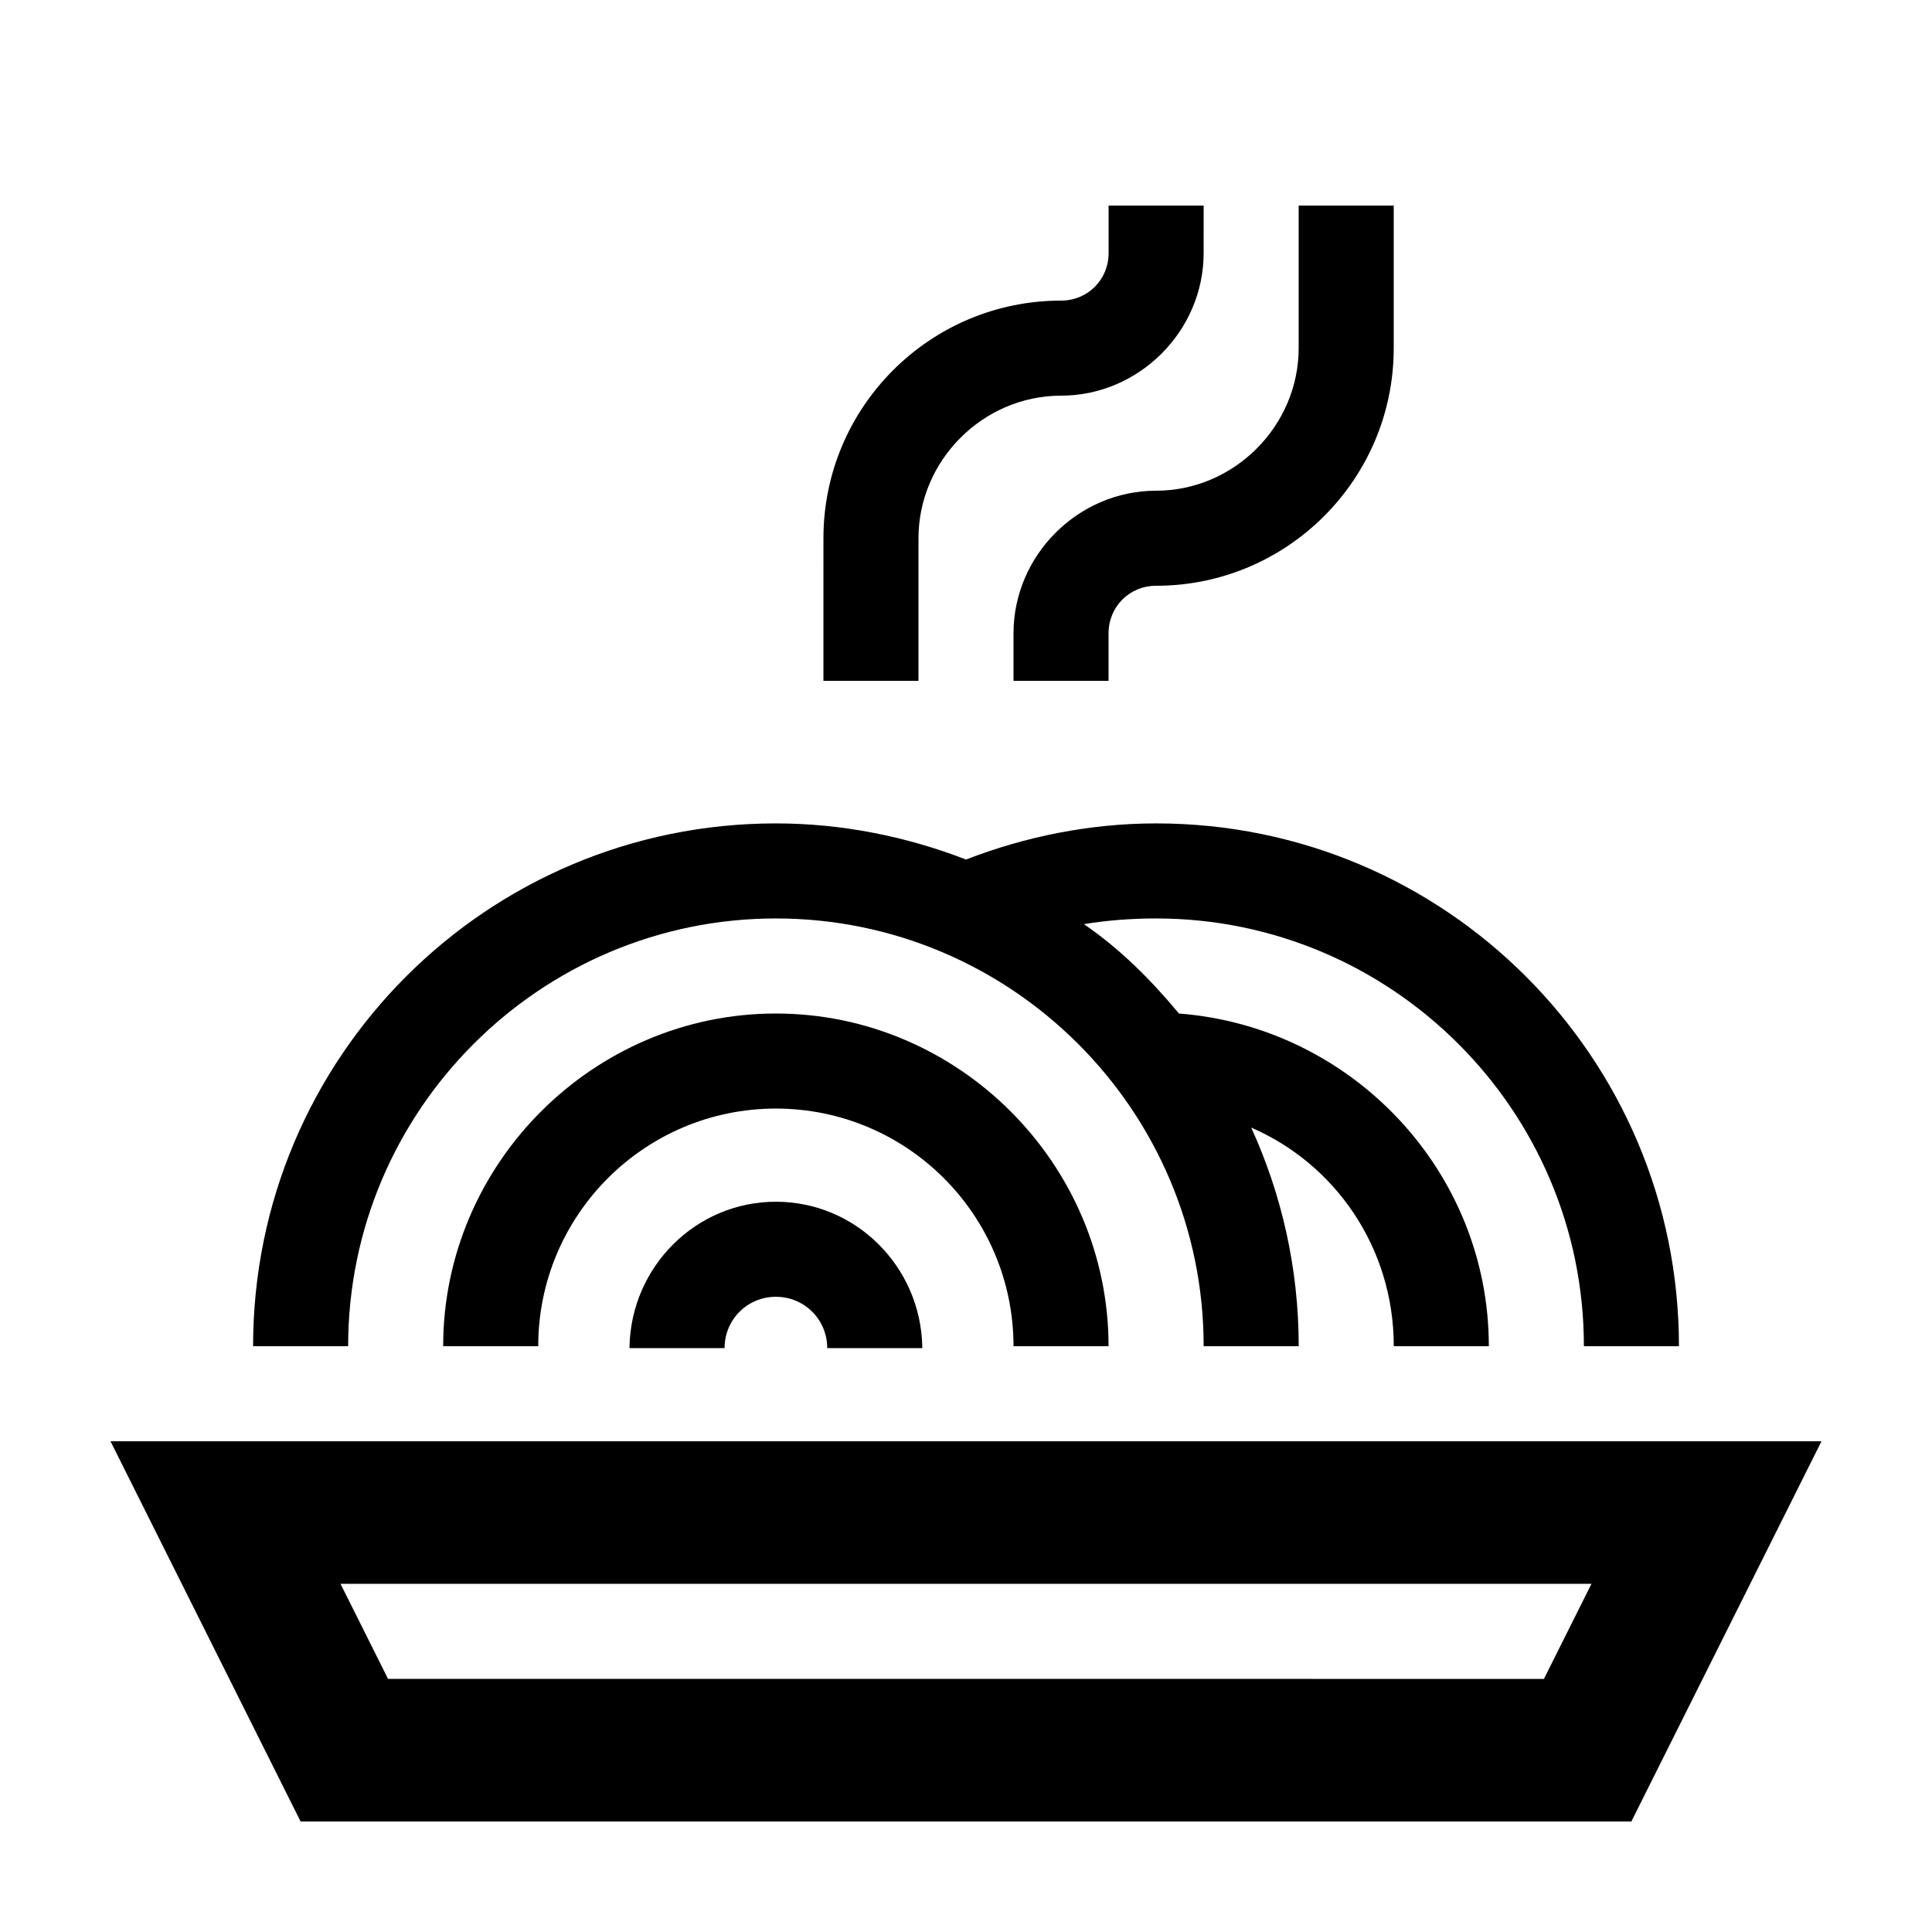
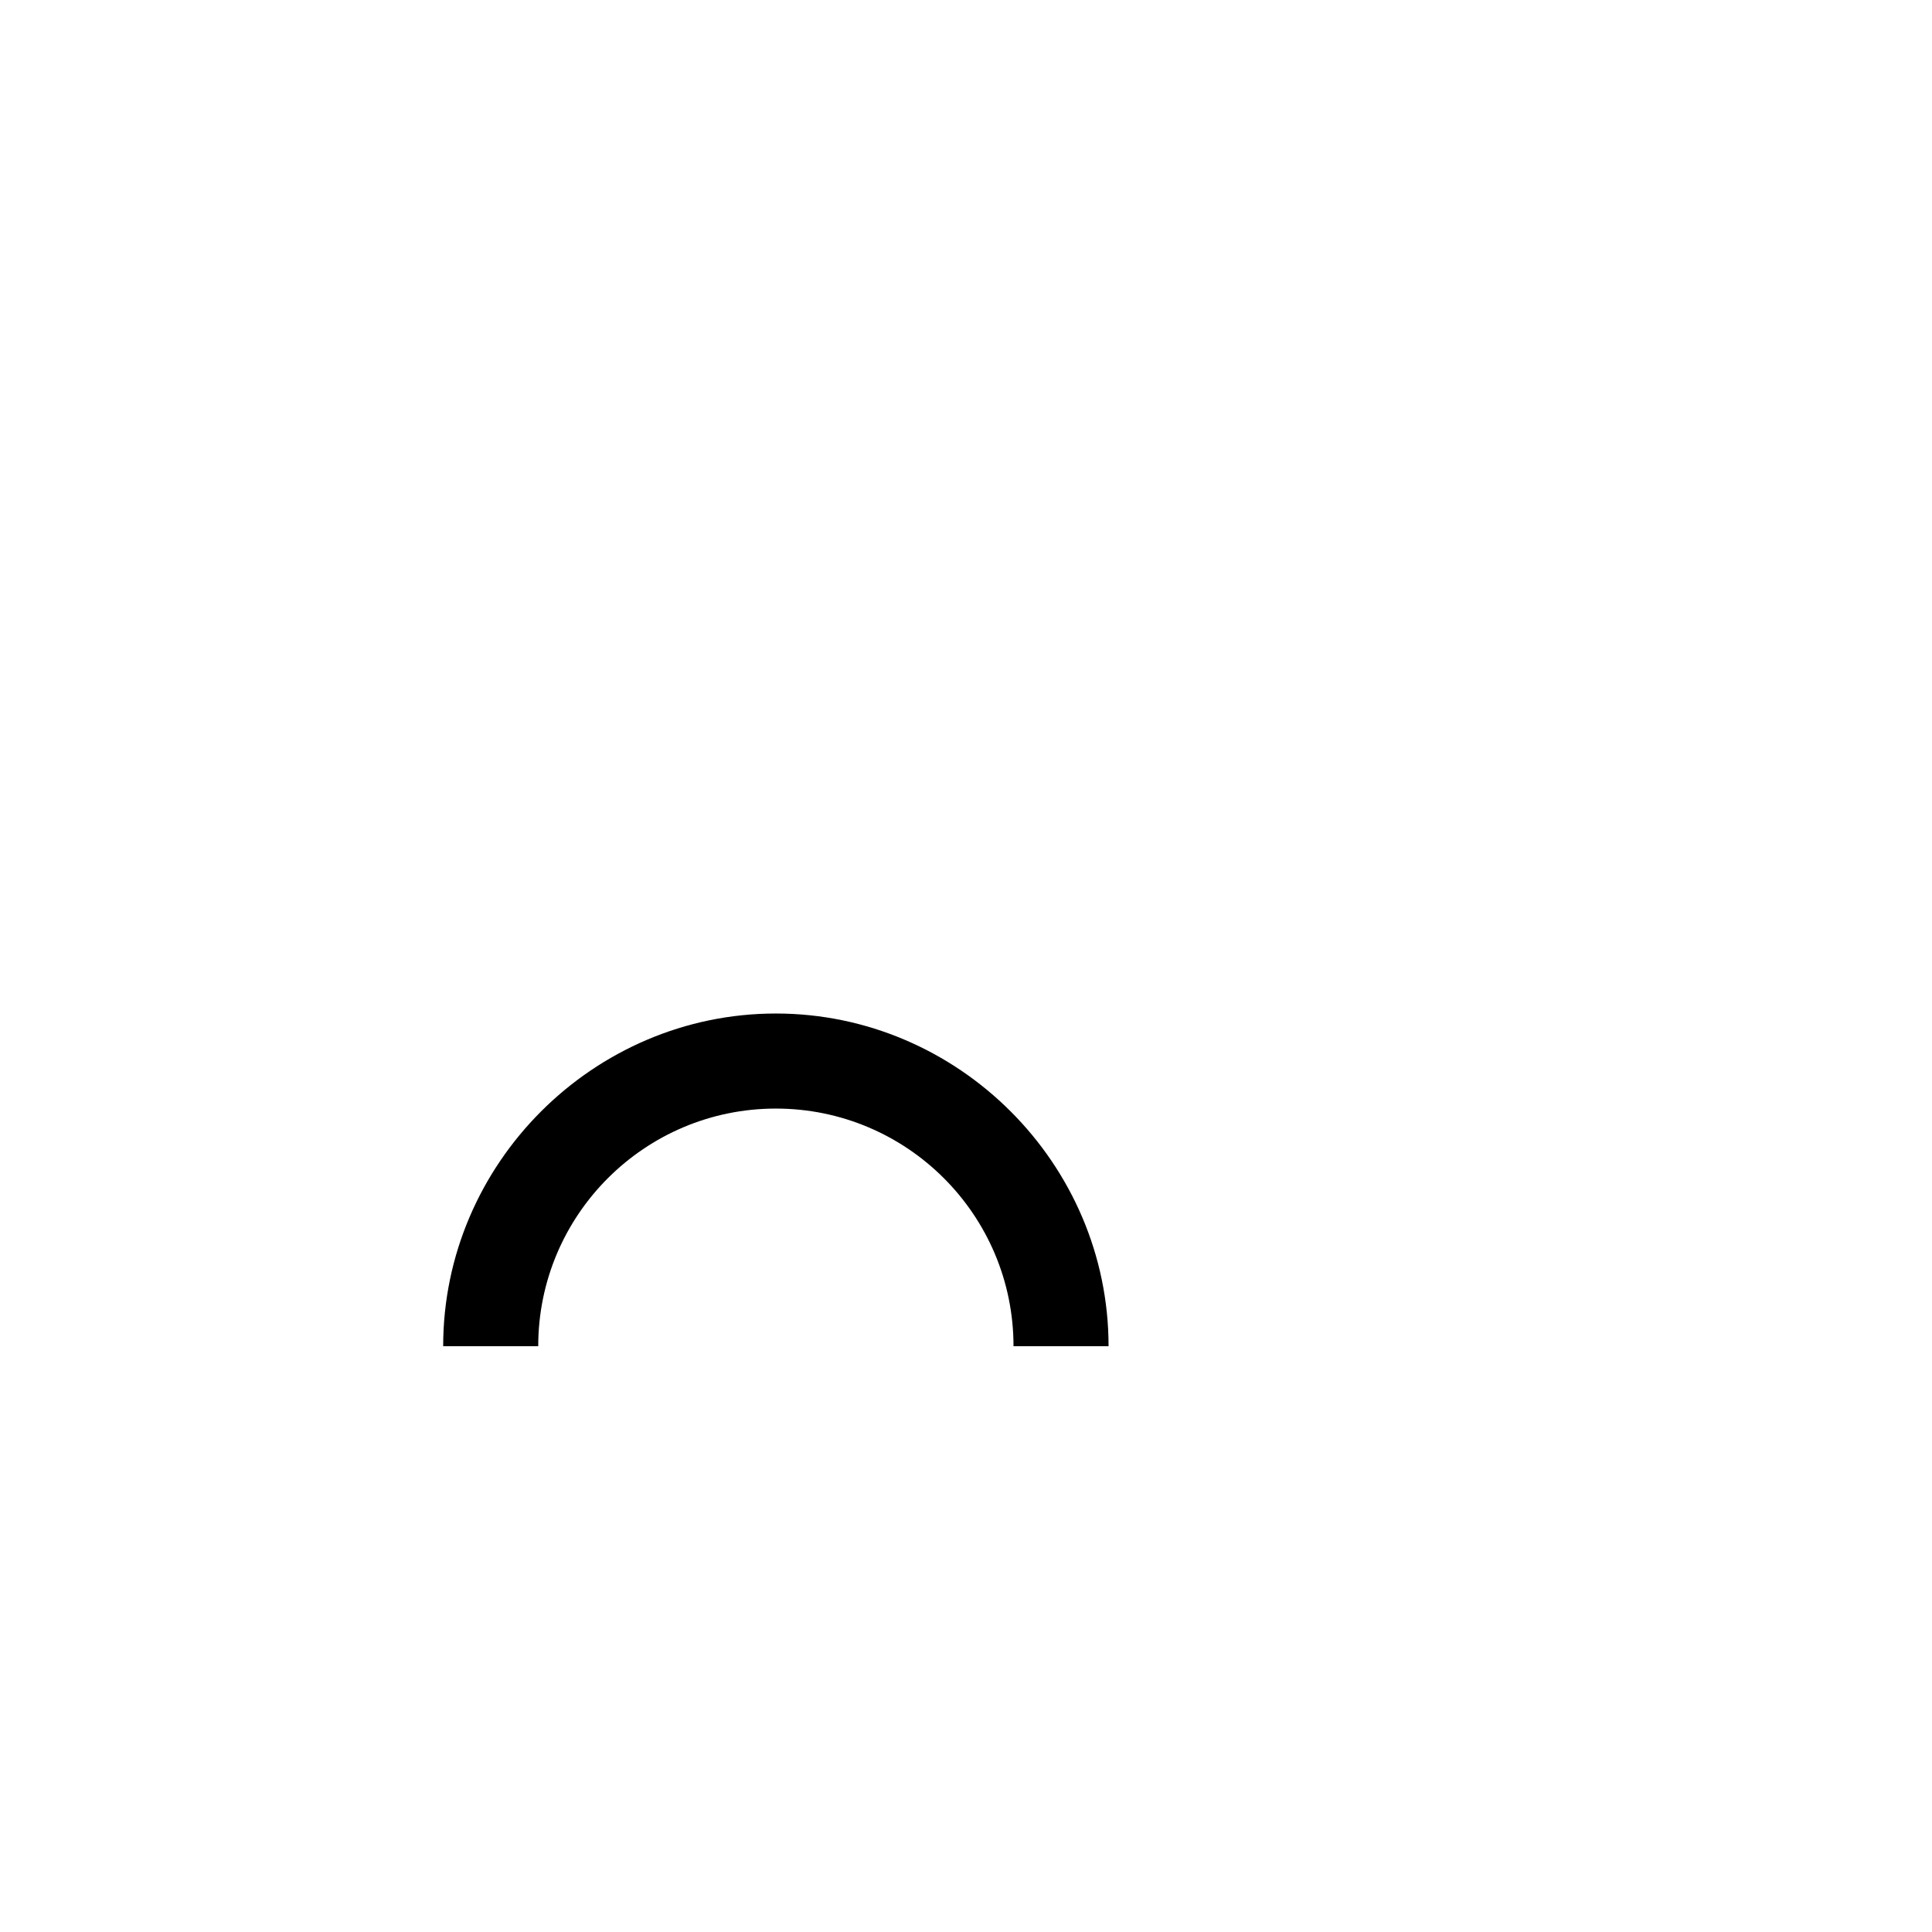
<svg xmlns="http://www.w3.org/2000/svg" fill="#000000" width="800px" height="800px" version="1.1" viewBox="144 144 512 512">
  <g>
-     <path d="m223.66 626.71h352.67l50.383-100.76h-453.43zm342.09-62.973-12.594 25.191-306.32-0.004-12.594-25.191z" />
-     <path d="m211.07 500.76h25.191c0-62.473 50.883-113.36 113.36-113.36 62.473-0.004 113.36 50.883 113.36 113.36h25.191c0-20.656-4.535-40.305-12.594-57.938 22.168 9.574 37.785 31.738 37.785 57.938h25.191c0-46.352-36.273-84.641-82.121-88.168-7.559-9.07-15.617-17.129-25.191-23.68 6.047-1.008 12.594-1.512 19.145-1.512 62.473 0 113.36 50.883 113.36 113.36h25.191c0-76.578-61.969-138.55-138.55-138.55-17.633 0-34.762 3.527-50.383 9.574-15.617-6.047-32.746-9.574-50.383-9.574-76.578 0-138.55 61.969-138.55 138.55z" />
    <path d="m412.59 500.76h25.191c0-48.367-39.801-88.168-88.168-88.168-48.367 0-88.168 39.801-88.168 88.168h25.191c0-34.762 28.215-62.977 62.977-62.977 34.762 0 62.977 28.211 62.977 62.977z" />
-     <path d="m349.62 462.47c-21.16 0-38.289 17.129-38.793 38.289v0.504h25.191c0-7.559 6.047-13.602 13.602-13.602 7.559 0 13.602 6.047 13.602 13.602h25.191v-0.504c-0.504-21.16-17.633-38.289-38.793-38.289z" />
-     <path d="m437.79 211.07c0 7.055-5.543 12.594-12.594 12.594-34.762 0-62.977 28.215-62.977 62.977l-0.004 37.785h25.191v-37.785c0-20.656 17.129-37.785 37.785-37.785s37.785-17.129 37.785-37.785l0.004-12.594h-25.191z" />
-     <path d="m412.59 311.83v12.594h25.191v-12.594c0-7.055 5.543-12.594 12.594-12.594 34.762 0 62.977-28.215 62.977-62.977v-37.785h-25.191v37.785c0 20.656-17.129 37.785-37.785 37.785s-37.785 17.129-37.785 37.785z" />
  </g>
</svg>